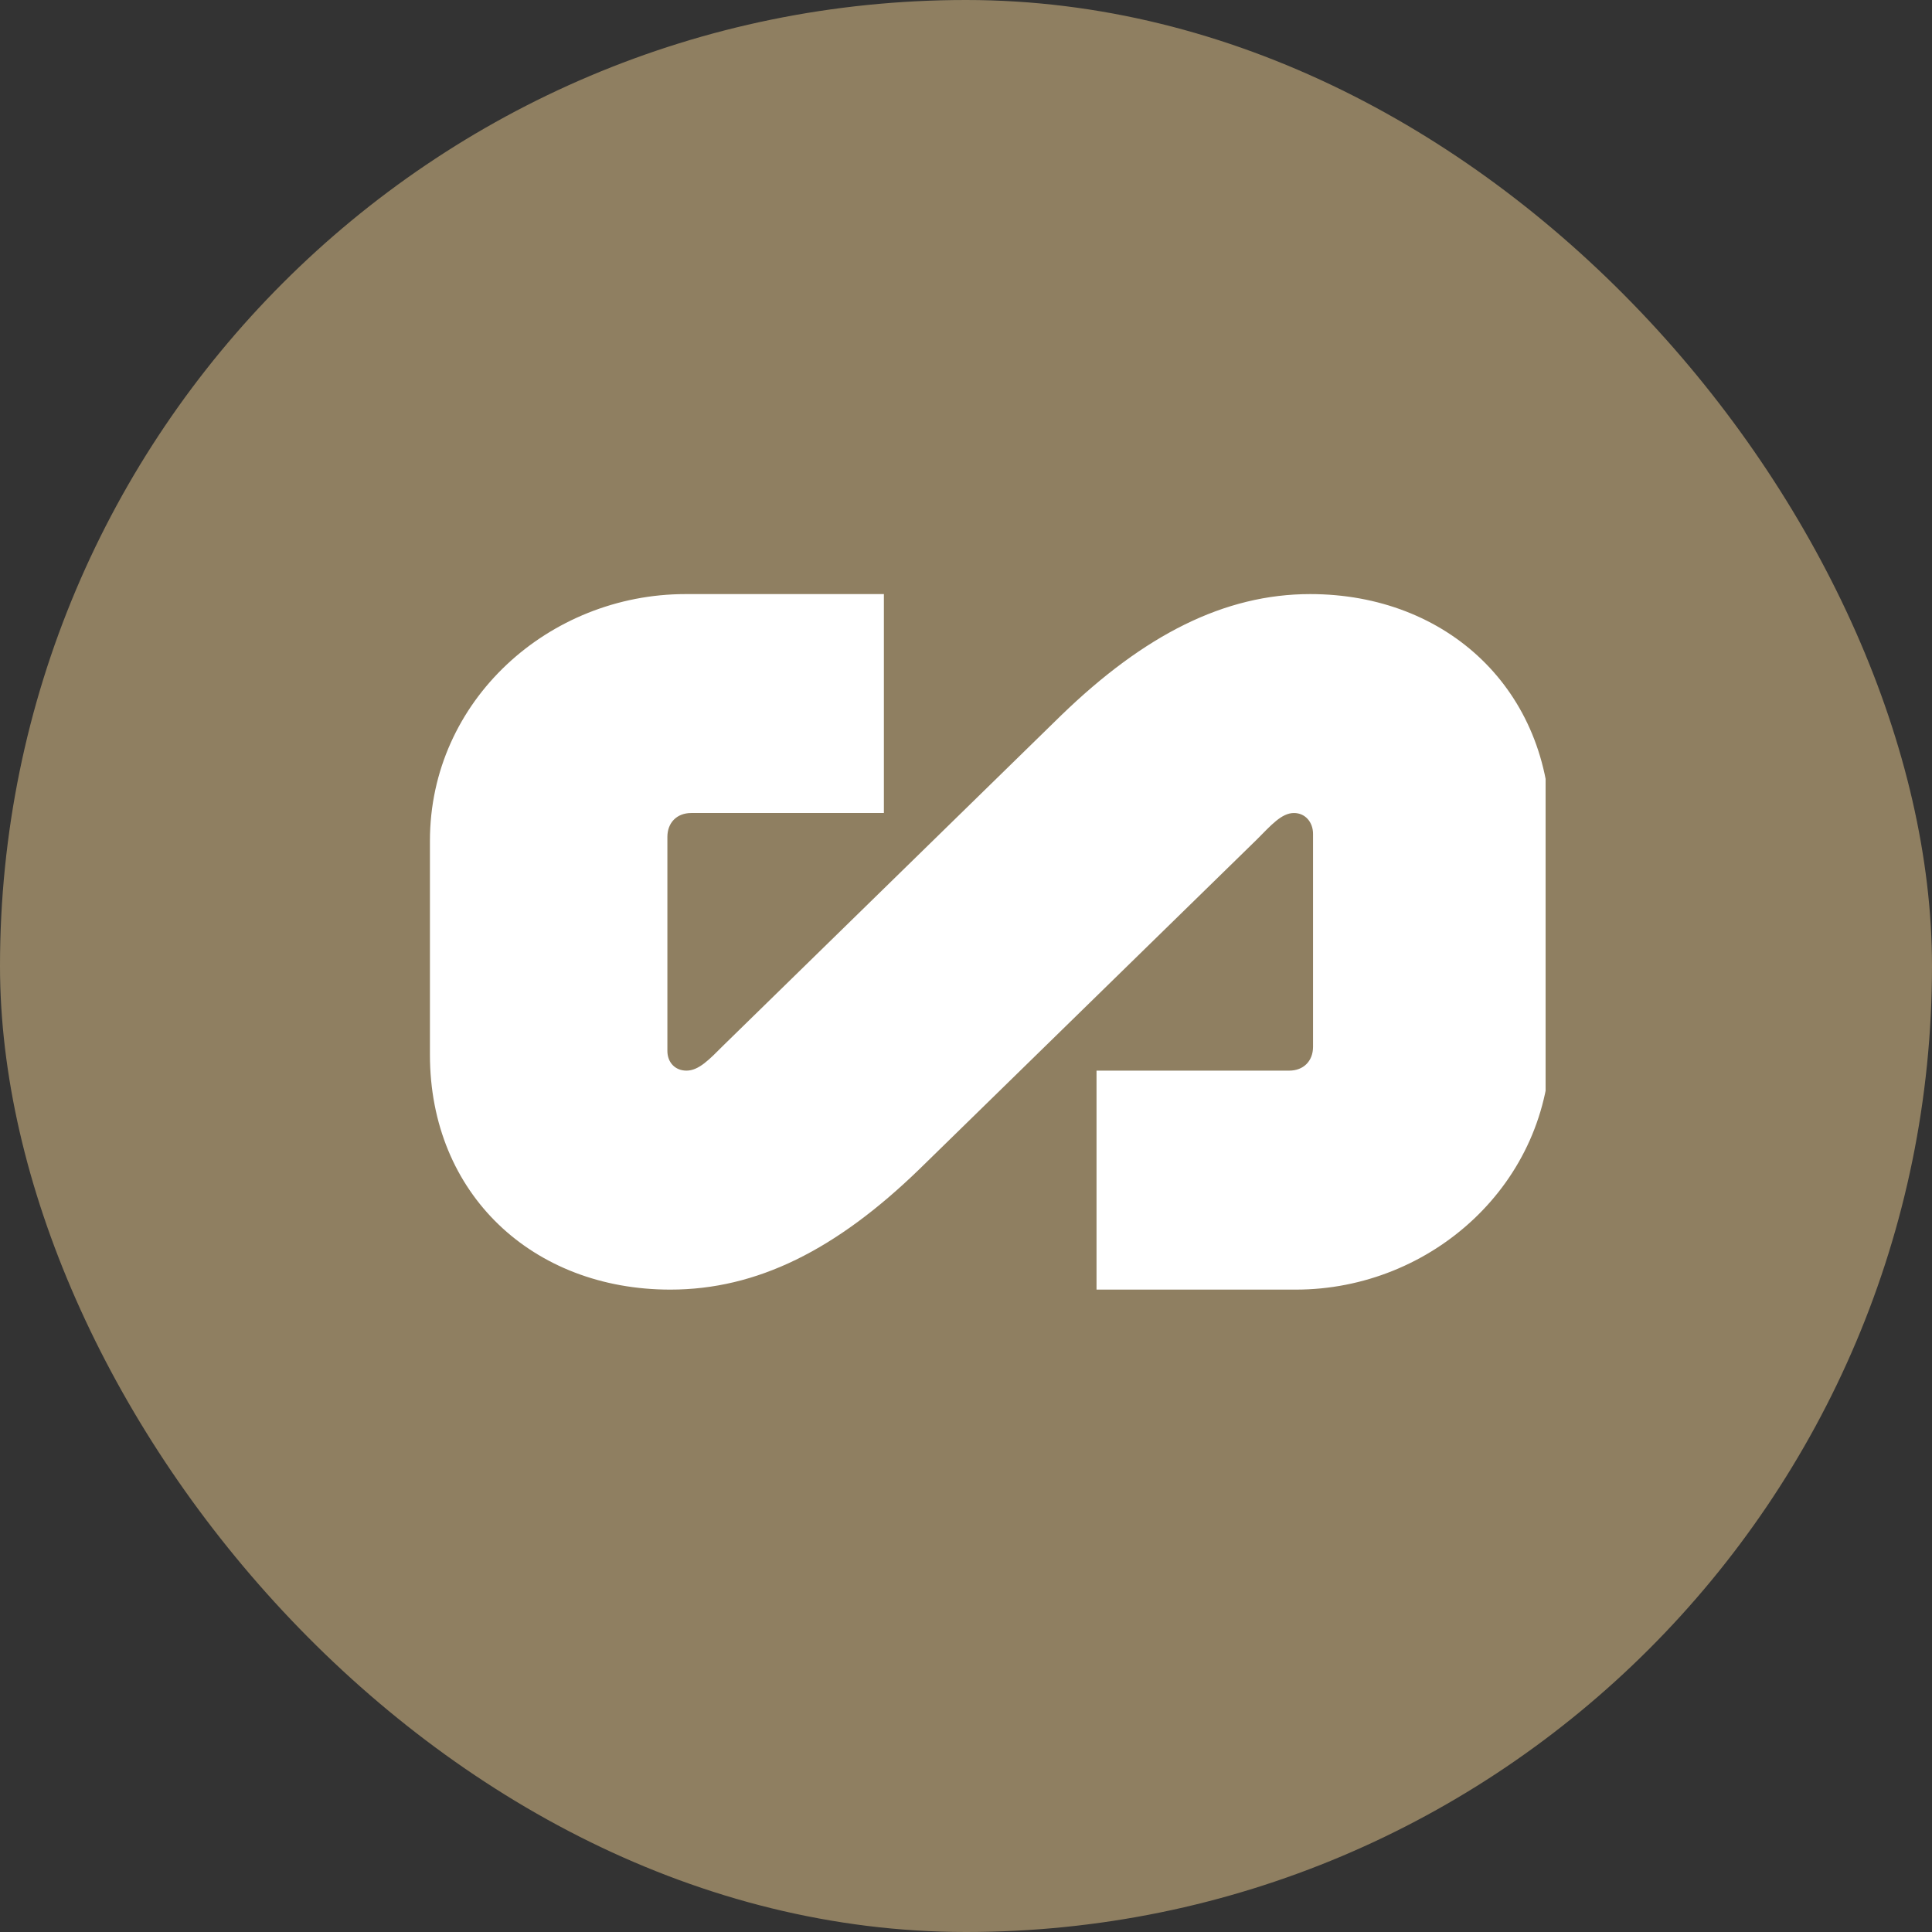
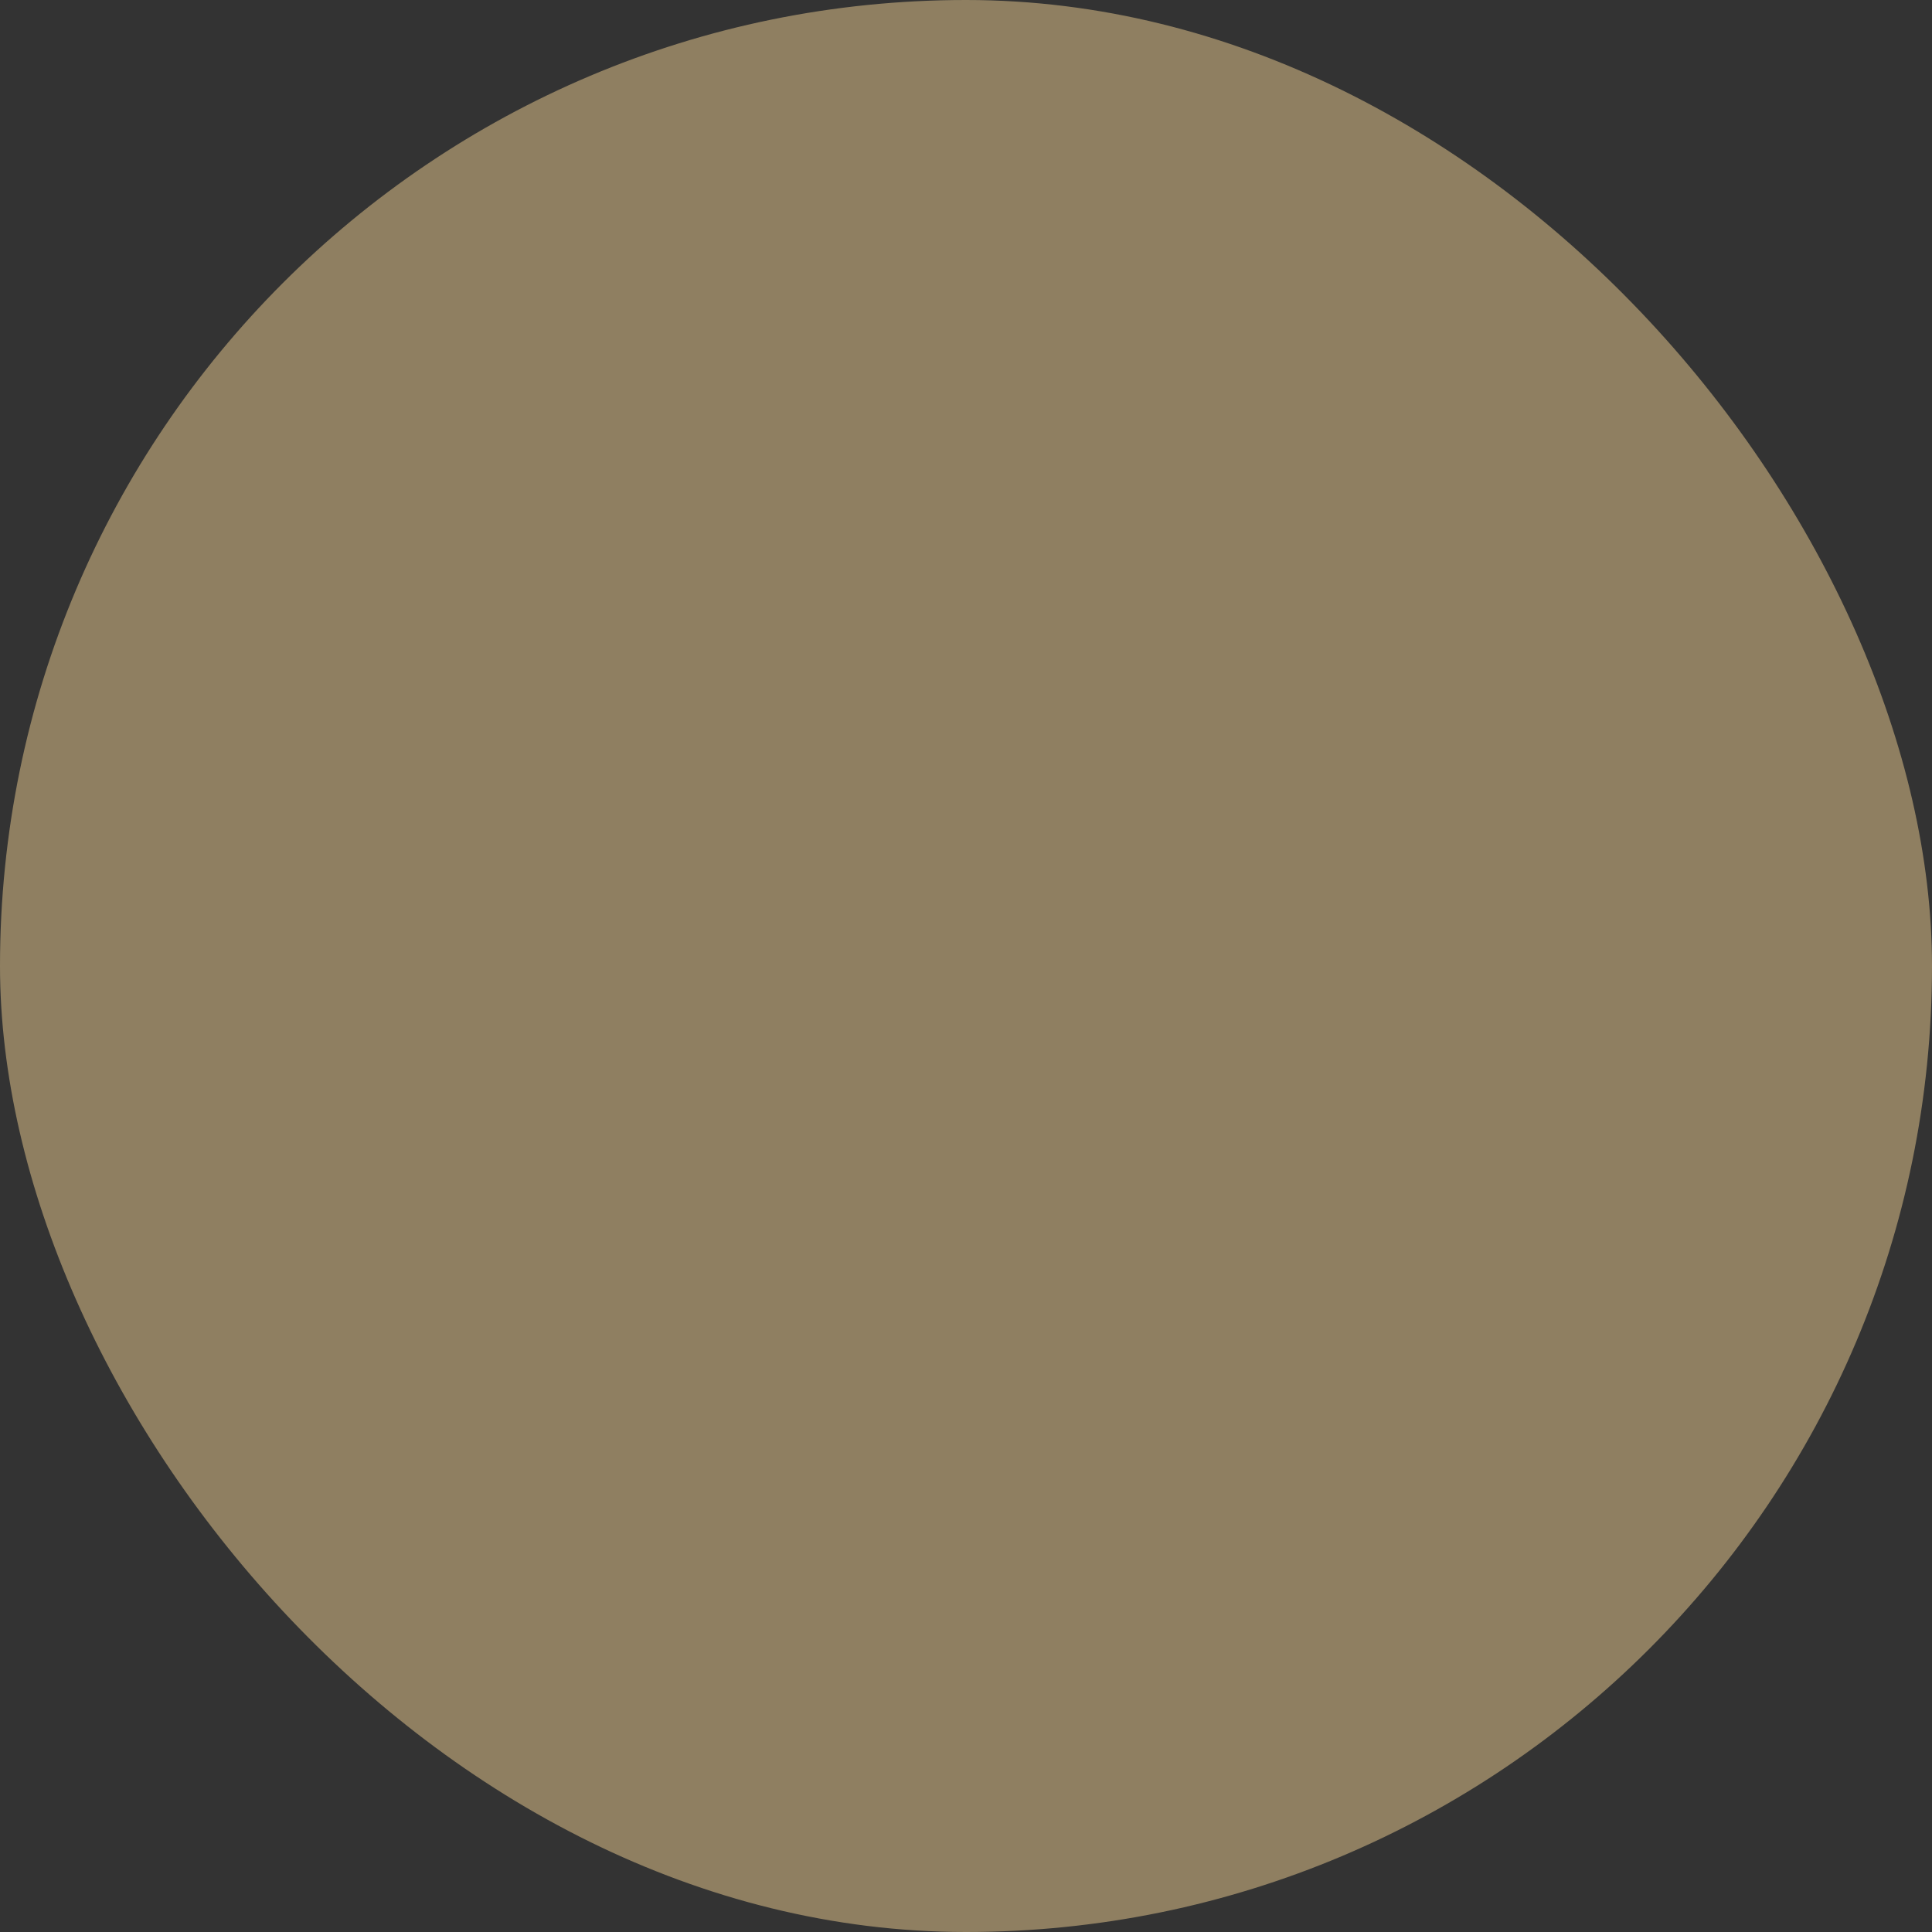
<svg xmlns="http://www.w3.org/2000/svg" width="32" height="32" viewBox="0 0 32 32" fill="none">
  <rect x="0" y="0" width="32" height="32" fill="#333333" stroke="none" />
  <rect width="32" height="32" rx="16" fill="#8F7F61" />
  <g clip-path="url(#clip0_4456_7079)">
-     <path d="M11.054 17.406V13.862C11.054 13.625 11.212 13.466 11.449 13.466H14.64V9.84H11.354C9.096 9.84 7.121 11.598 7.121 13.926V17.469C7.121 19.781 8.827 21.36 11.102 21.36C12.539 21.36 13.85 20.7 15.224 19.369L20.816 13.906C21.053 13.668 21.227 13.466 21.432 13.466C21.622 13.466 21.748 13.621 21.748 13.811V17.338C21.748 17.575 21.59 17.733 21.353 17.733H18.162V21.36H21.464C23.707 21.36 25.681 19.602 25.681 17.258V13.748C25.681 11.435 23.975 9.84 21.701 9.84C20.279 9.84 18.952 10.517 17.578 11.847L11.986 17.311C11.749 17.548 11.575 17.733 11.37 17.733C11.181 17.733 11.054 17.596 11.054 17.406Z" fill="white" />
+     <path d="M11.054 17.406V13.862C11.054 13.625 11.212 13.466 11.449 13.466H14.64V9.84H11.354C9.096 9.84 7.121 11.598 7.121 13.926V17.469C7.121 19.781 8.827 21.36 11.102 21.36C12.539 21.36 13.85 20.7 15.224 19.369L20.816 13.906C21.053 13.668 21.227 13.466 21.432 13.466C21.622 13.466 21.748 13.621 21.748 13.811V17.338H18.162V21.36H21.464C23.707 21.36 25.681 19.602 25.681 17.258V13.748C25.681 11.435 23.975 9.84 21.701 9.84C20.279 9.84 18.952 10.517 17.578 11.847L11.986 17.311C11.749 17.548 11.575 17.733 11.37 17.733C11.181 17.733 11.054 17.596 11.054 17.406Z" fill="white" />
  </g>
  <defs>
    <clipPath id="clip0_4456_7079">
-       <rect width="19.2" height="12.8" fill="white" transform="translate(6.4 9.6)" />
-     </clipPath>
+       </clipPath>
  </defs>
</svg>